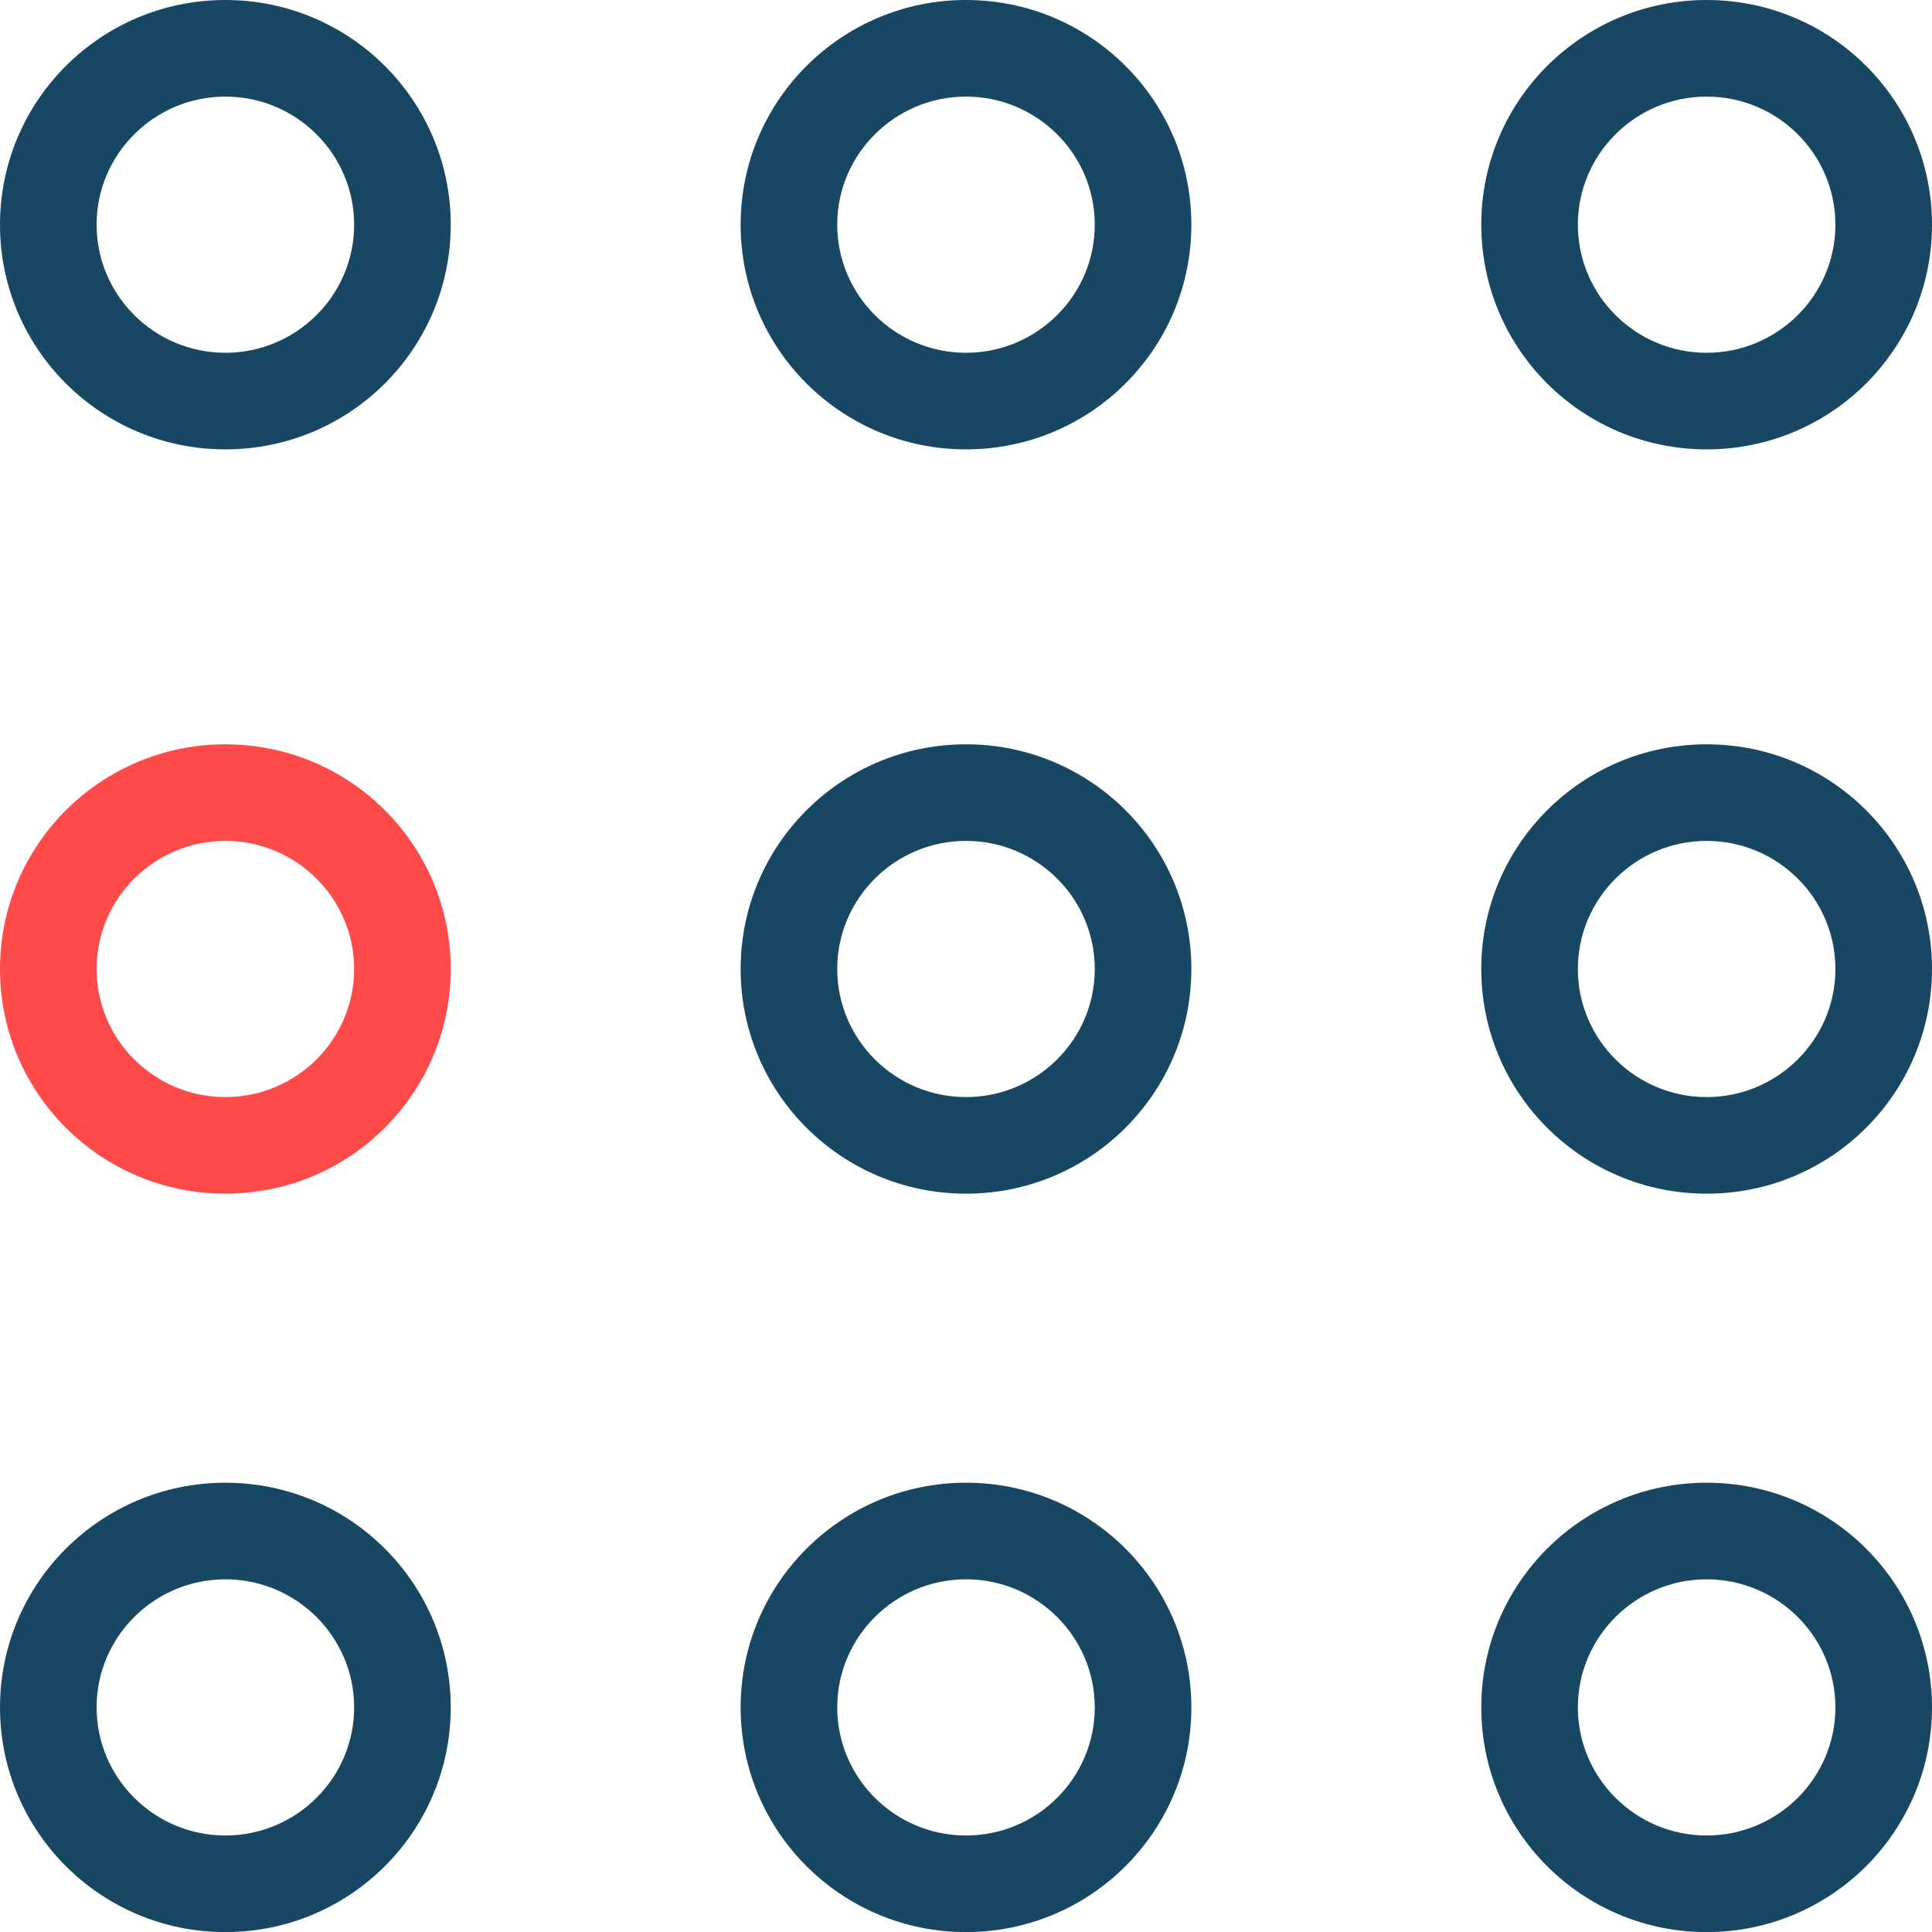
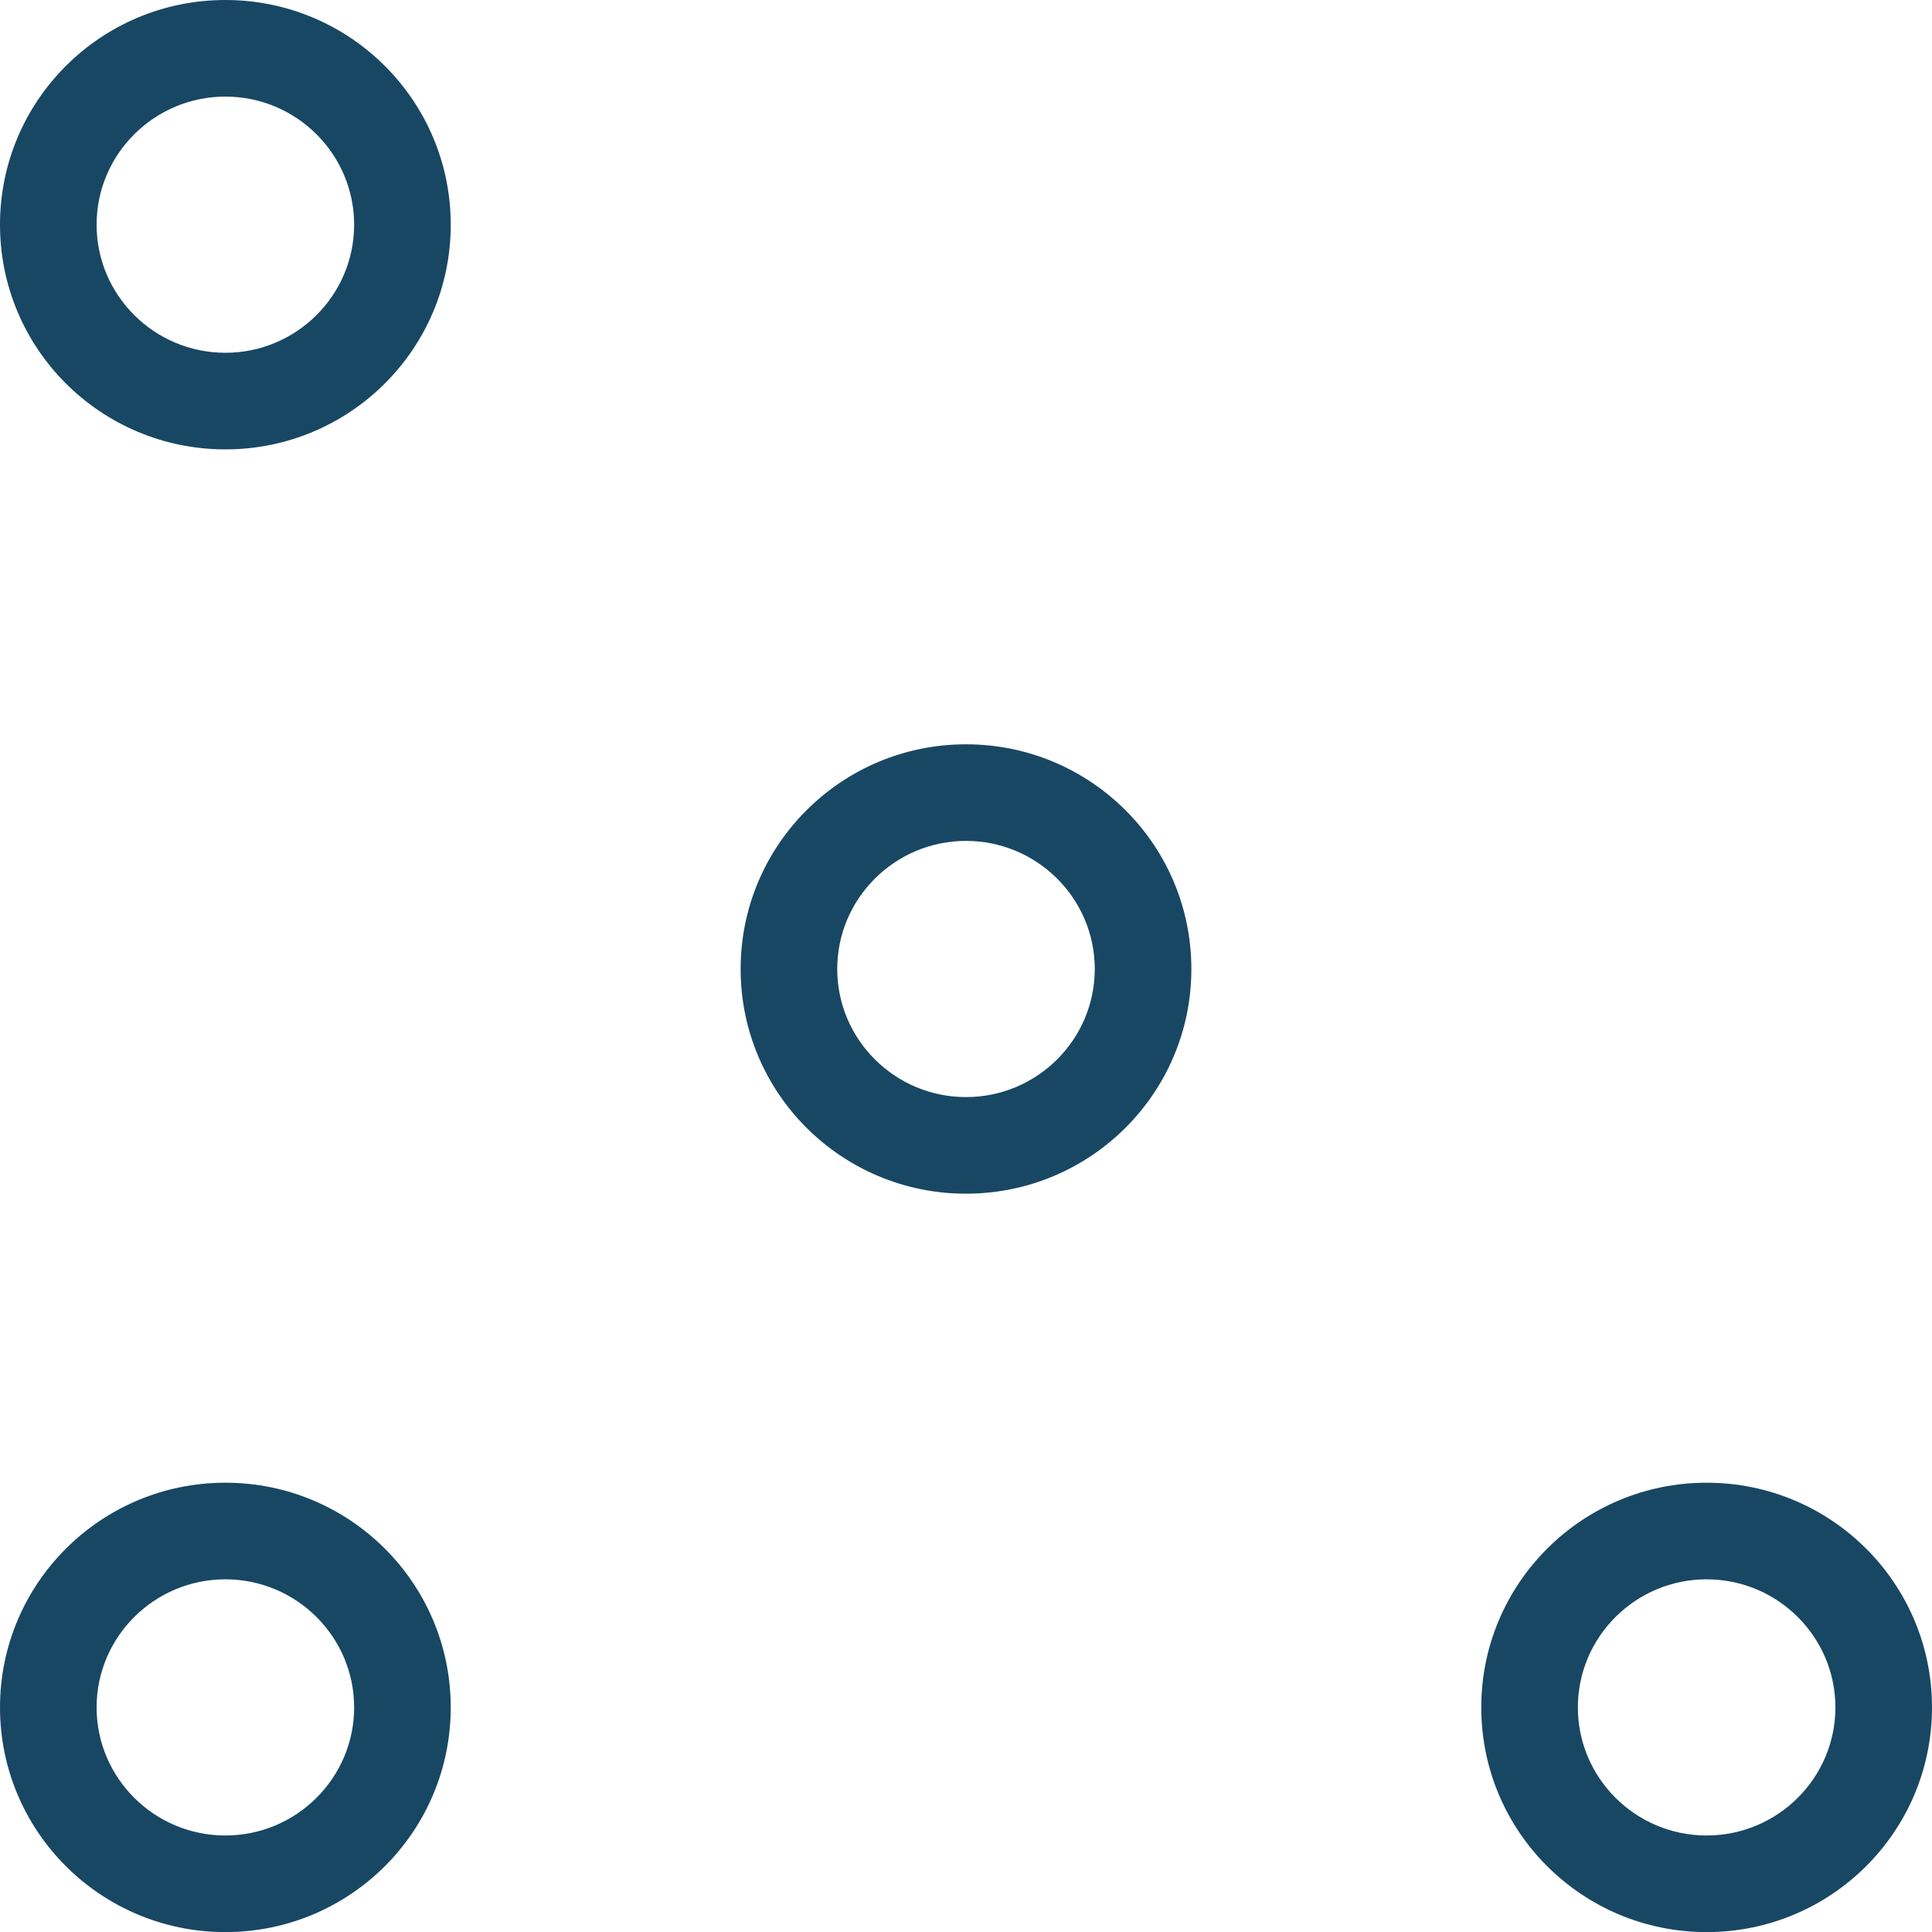
<svg xmlns="http://www.w3.org/2000/svg" id="Vrstva_1" data-name="Vrstva 1" width="20" height="20" viewBox="0 0 20 20">
-   <path d="M2.333,8.705c.735,0,1.333.595,1.333,1.326s-.598,1.326-1.333,1.326-1.333-.595-1.333-1.326.598-1.326,1.333-1.326M2.333,7.705c-1.288,0-2.333,1.041-2.333,2.326s1.044,2.326,2.333,2.326,2.333-1.041,2.333-2.326-1.044-2.326-2.333-2.326h0Z" style="fill: #ff4a4a; stroke-width: 0px;" />
  <path d="M10,8.705c.735,0,1.333.595,1.333,1.326s-.598,1.326-1.333,1.326c-.735,0-1.333-.595-1.333-1.326s.598-1.326,1.333-1.326M10,7.705c-1.288,0-2.333,1.041-2.333,2.326s1.044,2.326,2.333,2.326,2.333-1.041,2.333-2.326-1.044-2.326-2.333-2.326h0Z" style="fill: #184764; stroke-width: 0px;" />
-   <path d="M17.667,8.705c.735,0,1.333.595,1.333,1.326s-.598,1.326-1.333,1.326-1.333-.595-1.333-1.326.598-1.326,1.333-1.326M17.667,7.705c-1.288,0-2.333,1.041-2.333,2.326s1.044,2.326,2.333,2.326,2.333-1.041,2.333-2.326-1.044-2.326-2.333-2.326h0Z" style="fill: #184764; stroke-width: 0px;" />
  <path d="M2.333,1c.735,0,1.333.595,1.333,1.326s-.598,1.326-1.333,1.326-1.333-.595-1.333-1.326.598-1.326,1.333-1.326M2.333,0C1.044,0,0,1.041,0,2.326s1.044,2.326,2.333,2.326,2.333-1.041,2.333-2.326S3.621,0,2.333,0h0Z" style="fill: #184764; stroke-width: 0px;" />
-   <path d="M10,1c.735,0,1.333.595,1.333,1.326s-.598,1.326-1.333,1.326c-.735,0-1.333-.595-1.333-1.326s.598-1.326,1.333-1.326M10,0c-1.288,0-2.333,1.041-2.333,2.326s1.044,2.326,2.333,2.326,2.333-1.041,2.333-2.326-1.044-2.326-2.333-2.326h0Z" style="fill: #184764; stroke-width: 0px;" />
-   <path d="M17.667,1c.735,0,1.333.595,1.333,1.326s-.598,1.326-1.333,1.326-1.333-.595-1.333-1.326.598-1.326,1.333-1.326M17.667,0c-1.288,0-2.333,1.041-2.333,2.326s1.044,2.326,2.333,2.326,2.333-1.041,2.333-2.326-1.044-2.326-2.333-2.326h0Z" style="fill: #184764; stroke-width: 0px;" />
  <path d="M2.333,16.349c.735,0,1.333.595,1.333,1.326s-.598,1.326-1.333,1.326-1.333-.595-1.333-1.326.598-1.326,1.333-1.326M2.333,15.349c-1.288,0-2.333,1.041-2.333,2.326s1.044,2.326,2.333,2.326,2.333-1.041,2.333-2.326-1.044-2.326-2.333-2.326h0Z" style="fill: #184764; stroke-width: 0px;" />
-   <path d="M10,16.349c.735,0,1.333.595,1.333,1.326s-.598,1.326-1.333,1.326c-.735,0-1.333-.595-1.333-1.326s.598-1.326,1.333-1.326M10,15.349c-1.288,0-2.333,1.041-2.333,2.326s1.044,2.326,2.333,2.326,2.333-1.041,2.333-2.326-1.044-2.326-2.333-2.326h0Z" style="fill: #184764; stroke-width: 0px;" />
  <path d="M17.667,16.349c.735,0,1.333.595,1.333,1.326s-.598,1.326-1.333,1.326-1.333-.595-1.333-1.326.598-1.326,1.333-1.326M17.667,15.349c-1.288,0-2.333,1.041-2.333,2.326s1.044,2.326,2.333,2.326,2.333-1.041,2.333-2.326-1.044-2.326-2.333-2.326h0Z" style="fill: #184764; stroke-width: 0px;" />
</svg>